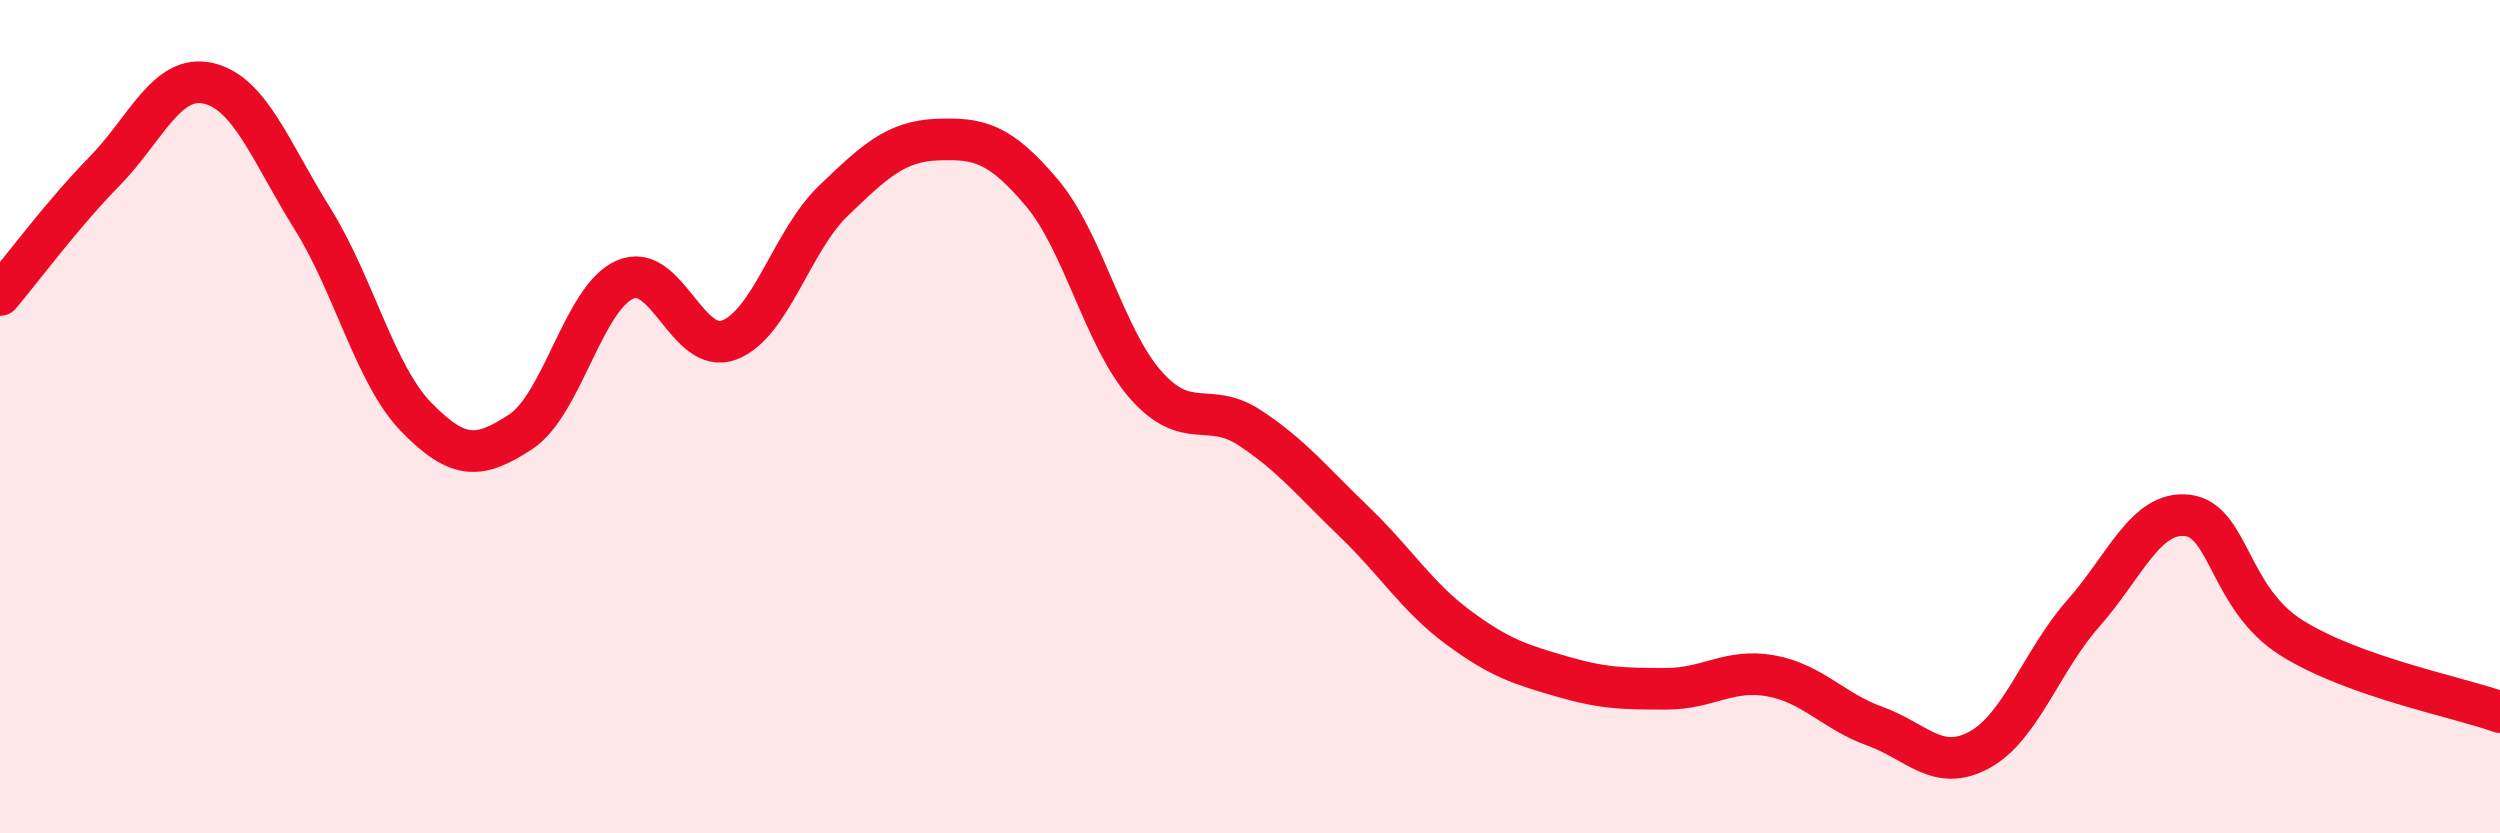
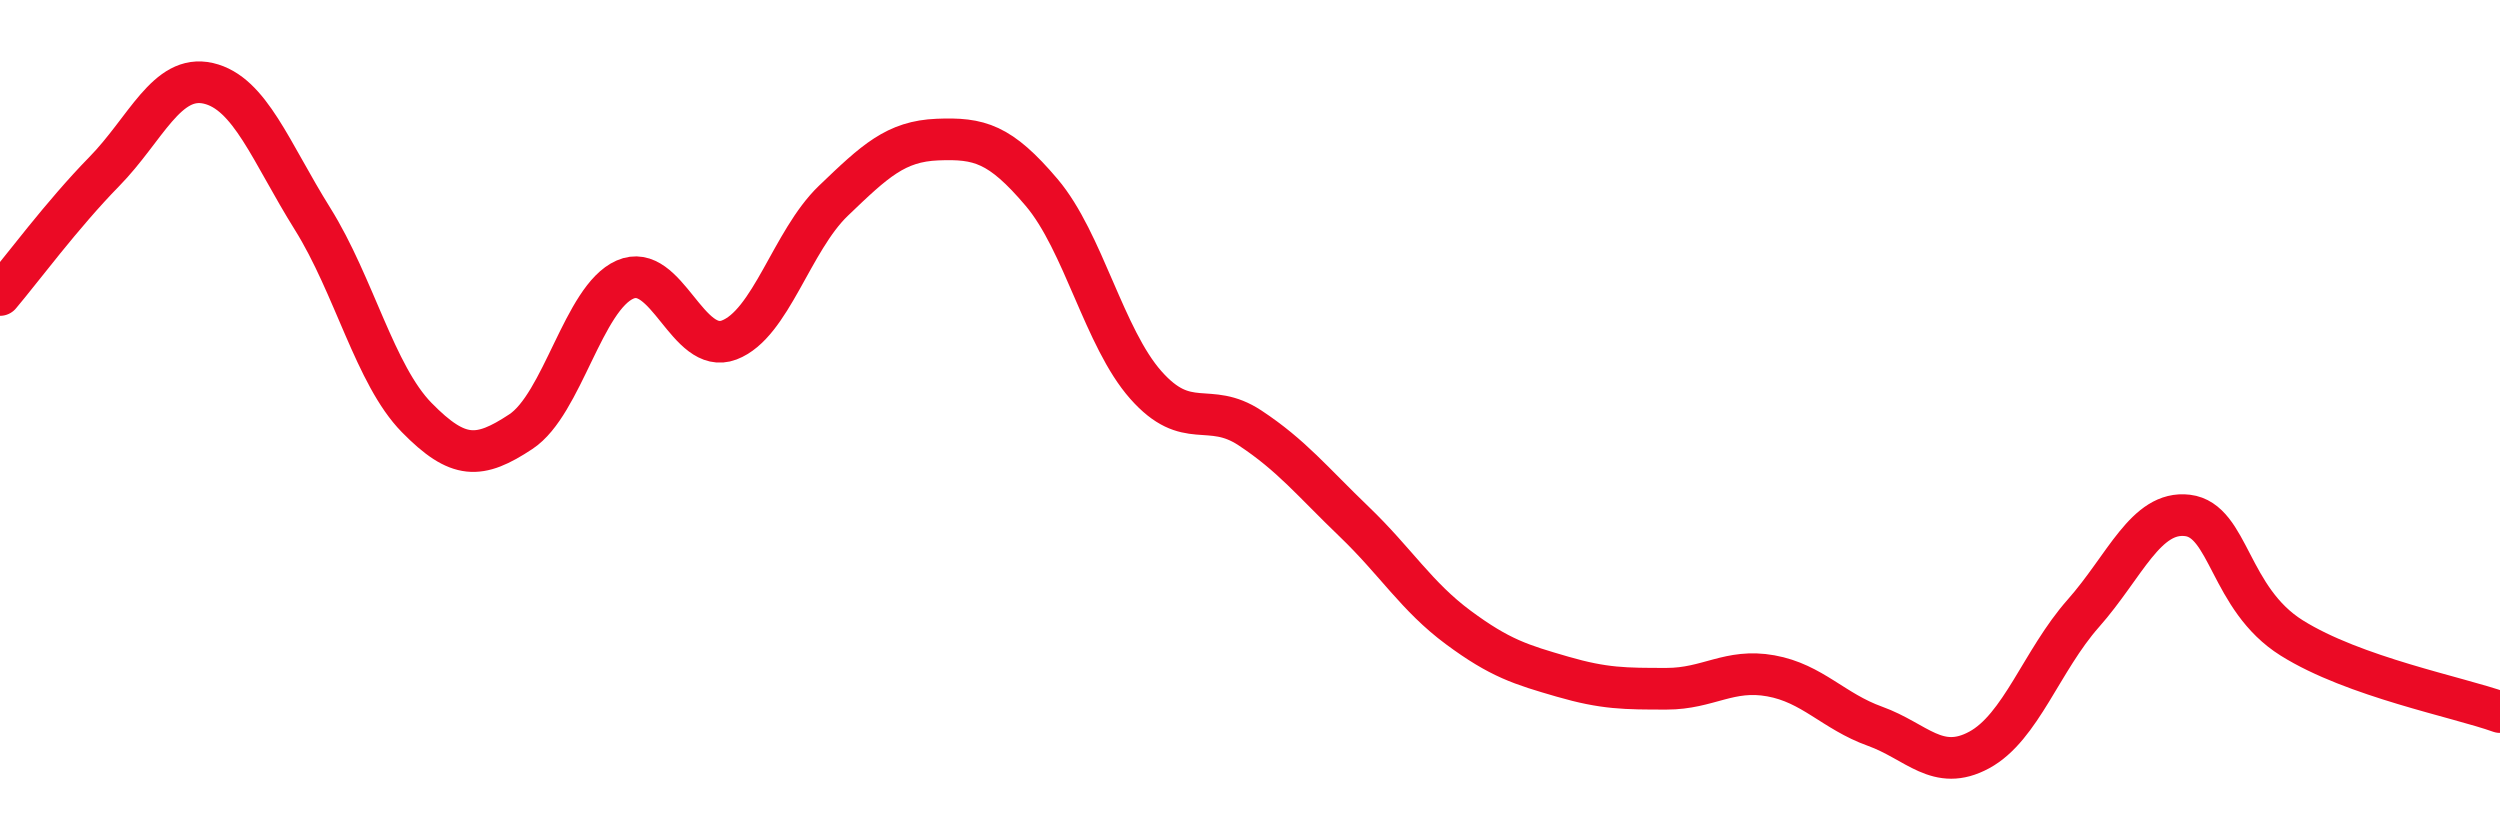
<svg xmlns="http://www.w3.org/2000/svg" width="60" height="20" viewBox="0 0 60 20">
-   <path d="M 0,7.08 C 0.5,6.49 1.5,5.14 2.5,4.12 C 3.5,3.1 4,1.77 5,2 C 6,2.23 6.5,3.65 7.5,5.25 C 8.5,6.85 9,9 10,10.02 C 11,11.04 11.5,11.02 12.5,10.36 C 13.5,9.7 14,7.15 15,6.71 C 16,6.27 16.5,8.54 17.5,8.16 C 18.5,7.78 19,5.78 20,4.82 C 21,3.86 21.5,3.39 22.5,3.35 C 23.5,3.31 24,3.44 25,4.62 C 26,5.8 26.5,8.11 27.5,9.24 C 28.5,10.37 29,9.61 30,10.27 C 31,10.93 31.5,11.56 32.5,12.52 C 33.5,13.48 34,14.32 35,15.06 C 36,15.8 36.5,15.95 37.5,16.24 C 38.5,16.53 39,16.53 40,16.53 C 41,16.53 41.5,16.04 42.5,16.22 C 43.5,16.4 44,17.07 45,17.43 C 46,17.79 46.5,18.54 47.5,18 C 48.5,17.46 49,15.85 50,14.72 C 51,13.59 51.5,12.25 52.5,12.37 C 53.5,12.49 53.5,14.37 55,15.31 C 56.5,16.25 59,16.73 60,17.09L60 20L0 20Z" fill="#EB0A25" opacity="0.1" stroke-linecap="round" stroke-linejoin="round" />
  <path d="M 0,7.08 C 0.5,6.49 1.5,5.14 2.5,4.12 C 3.5,3.1 4,1.77 5,2 C 6,2.23 6.5,3.65 7.5,5.25 C 8.5,6.85 9,9 10,10.02 C 11,11.04 11.5,11.02 12.5,10.36 C 13.5,9.7 14,7.15 15,6.71 C 16,6.27 16.5,8.54 17.5,8.16 C 18.5,7.78 19,5.78 20,4.82 C 21,3.86 21.5,3.39 22.5,3.35 C 23.5,3.31 24,3.44 25,4.62 C 26,5.8 26.5,8.11 27.5,9.24 C 28.5,10.37 29,9.61 30,10.27 C 31,10.93 31.5,11.56 32.5,12.52 C 33.5,13.48 34,14.32 35,15.06 C 36,15.8 36.5,15.95 37.5,16.24 C 38.5,16.53 39,16.53 40,16.53 C 41,16.53 41.5,16.04 42.5,16.22 C 43.5,16.4 44,17.07 45,17.43 C 46,17.79 46.5,18.54 47.5,18 C 48.5,17.46 49,15.85 50,14.72 C 51,13.59 51.5,12.25 52.5,12.37 C 53.5,12.49 53.5,14.37 55,15.31 C 56.5,16.25 59,16.73 60,17.09" stroke="#EB0A25" stroke-width="1" fill="none" stroke-linecap="round" stroke-linejoin="round" />
</svg>